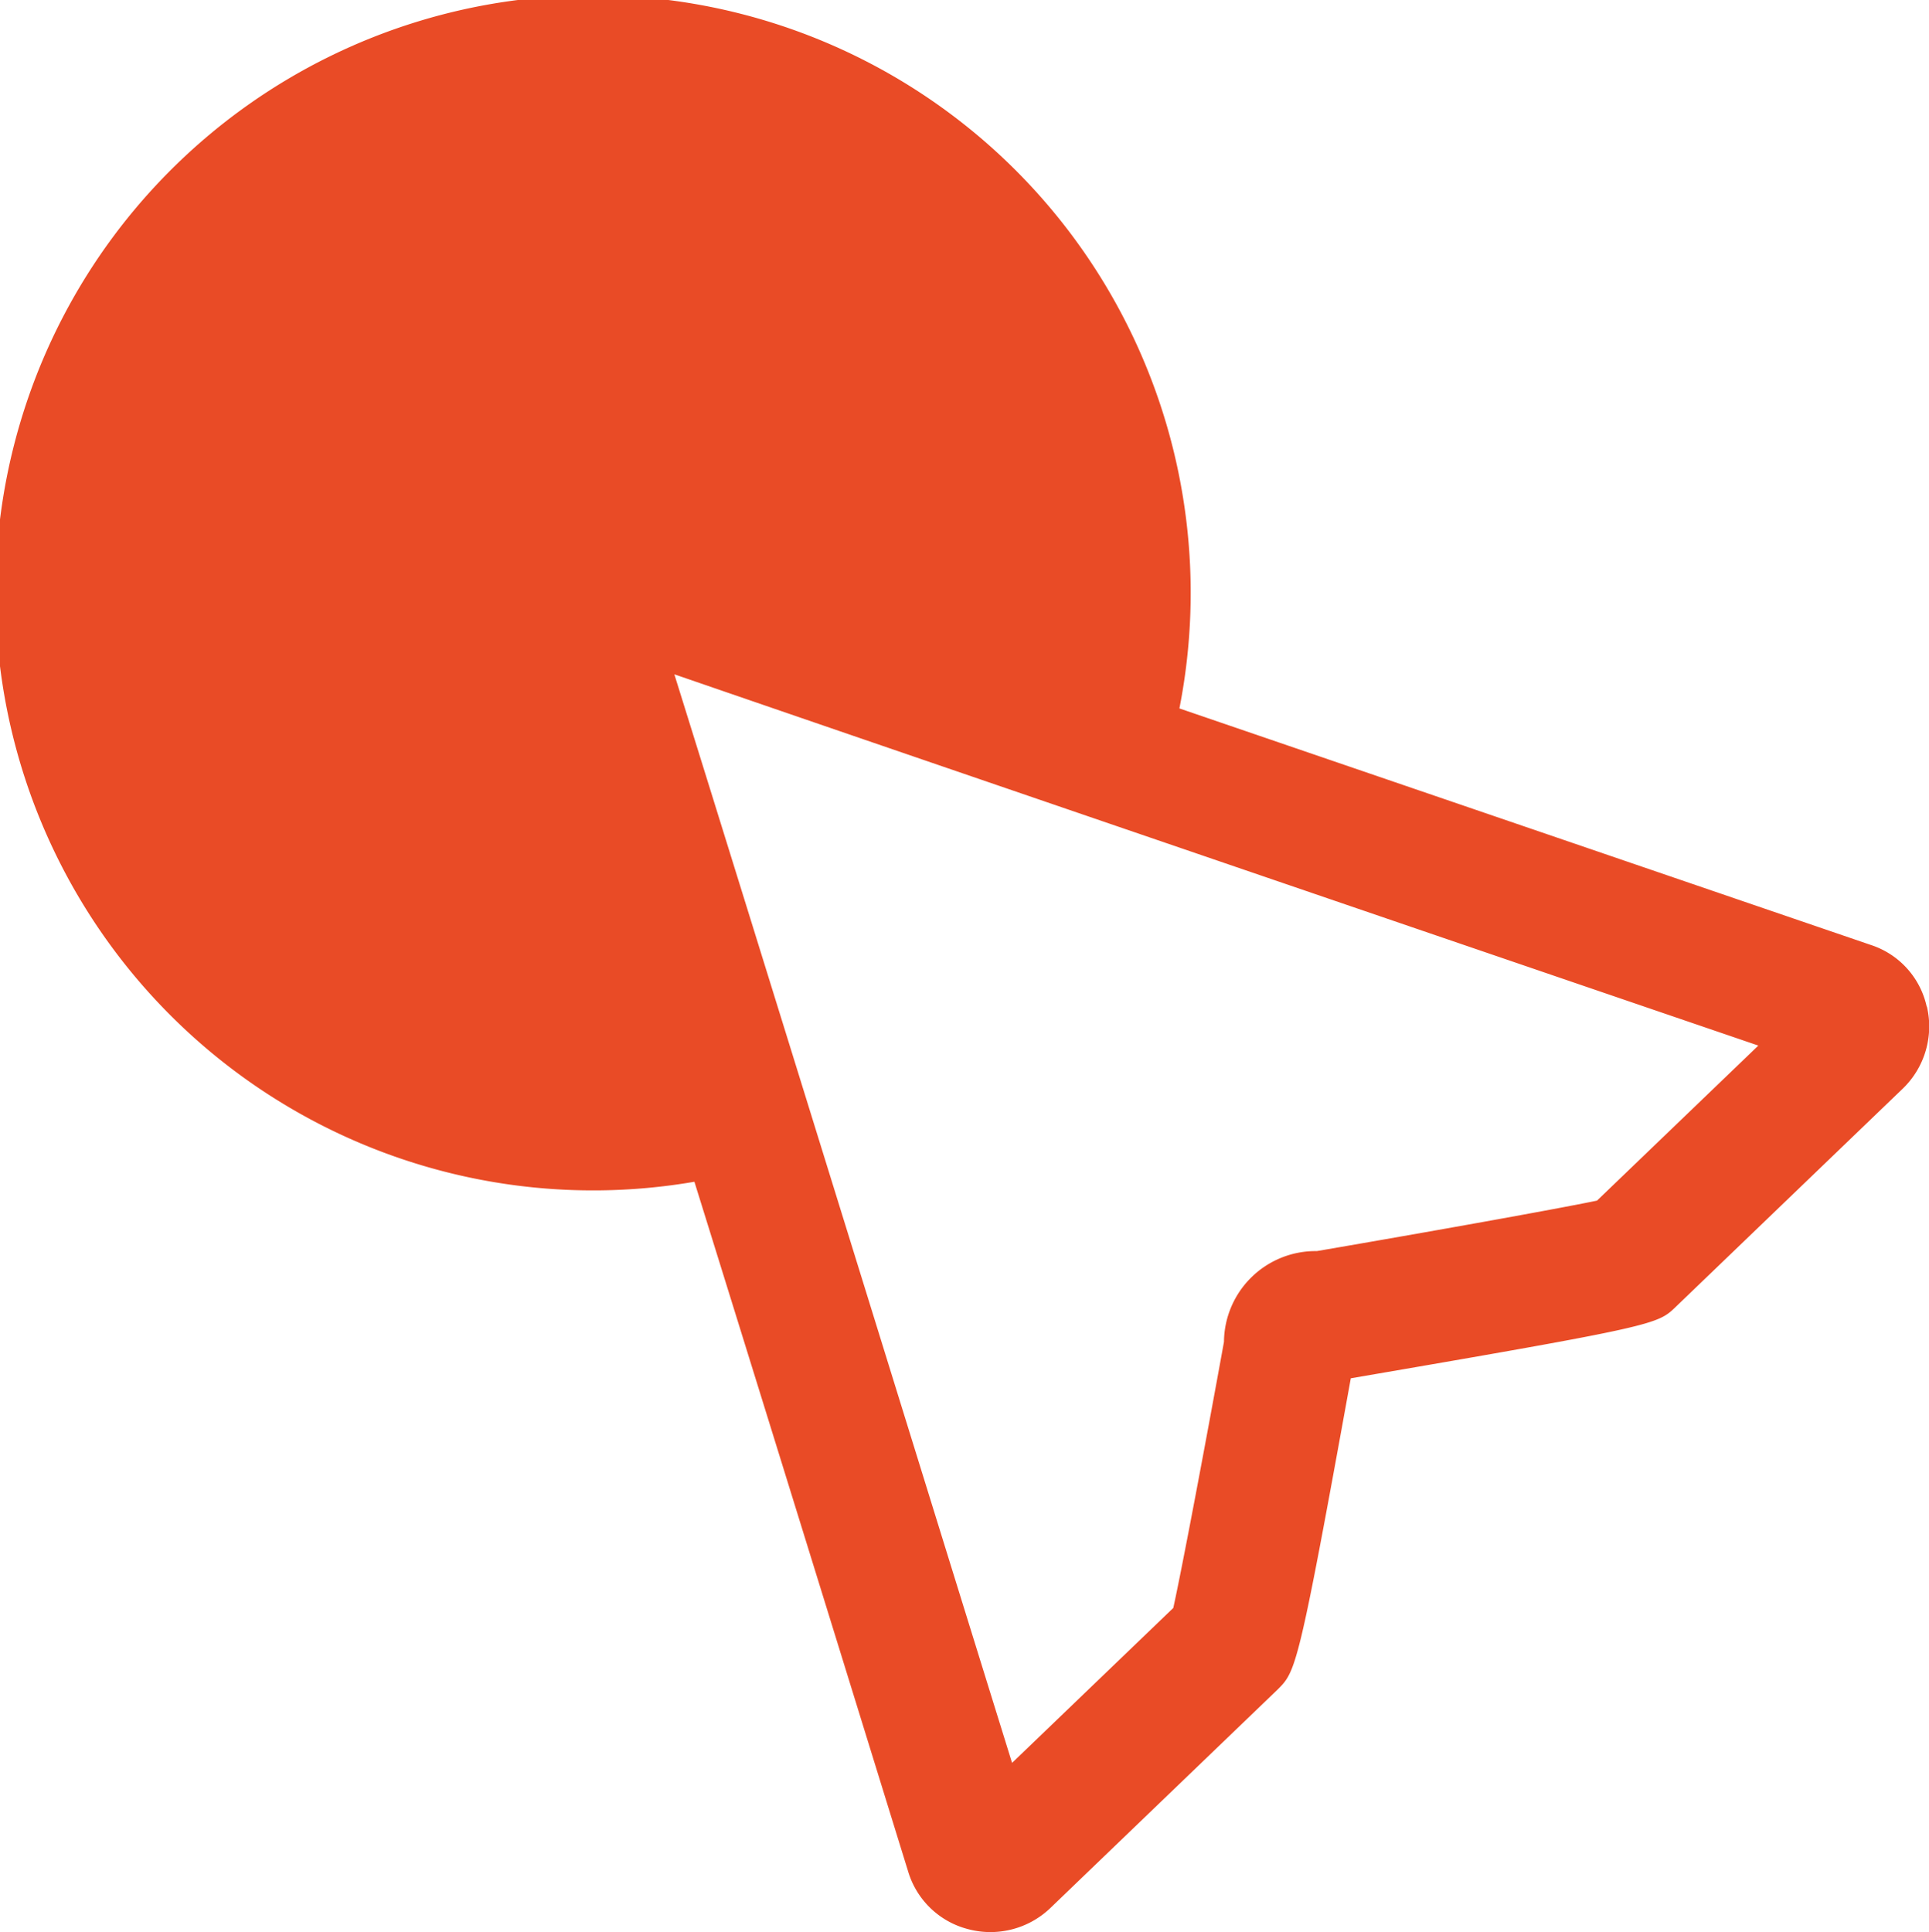
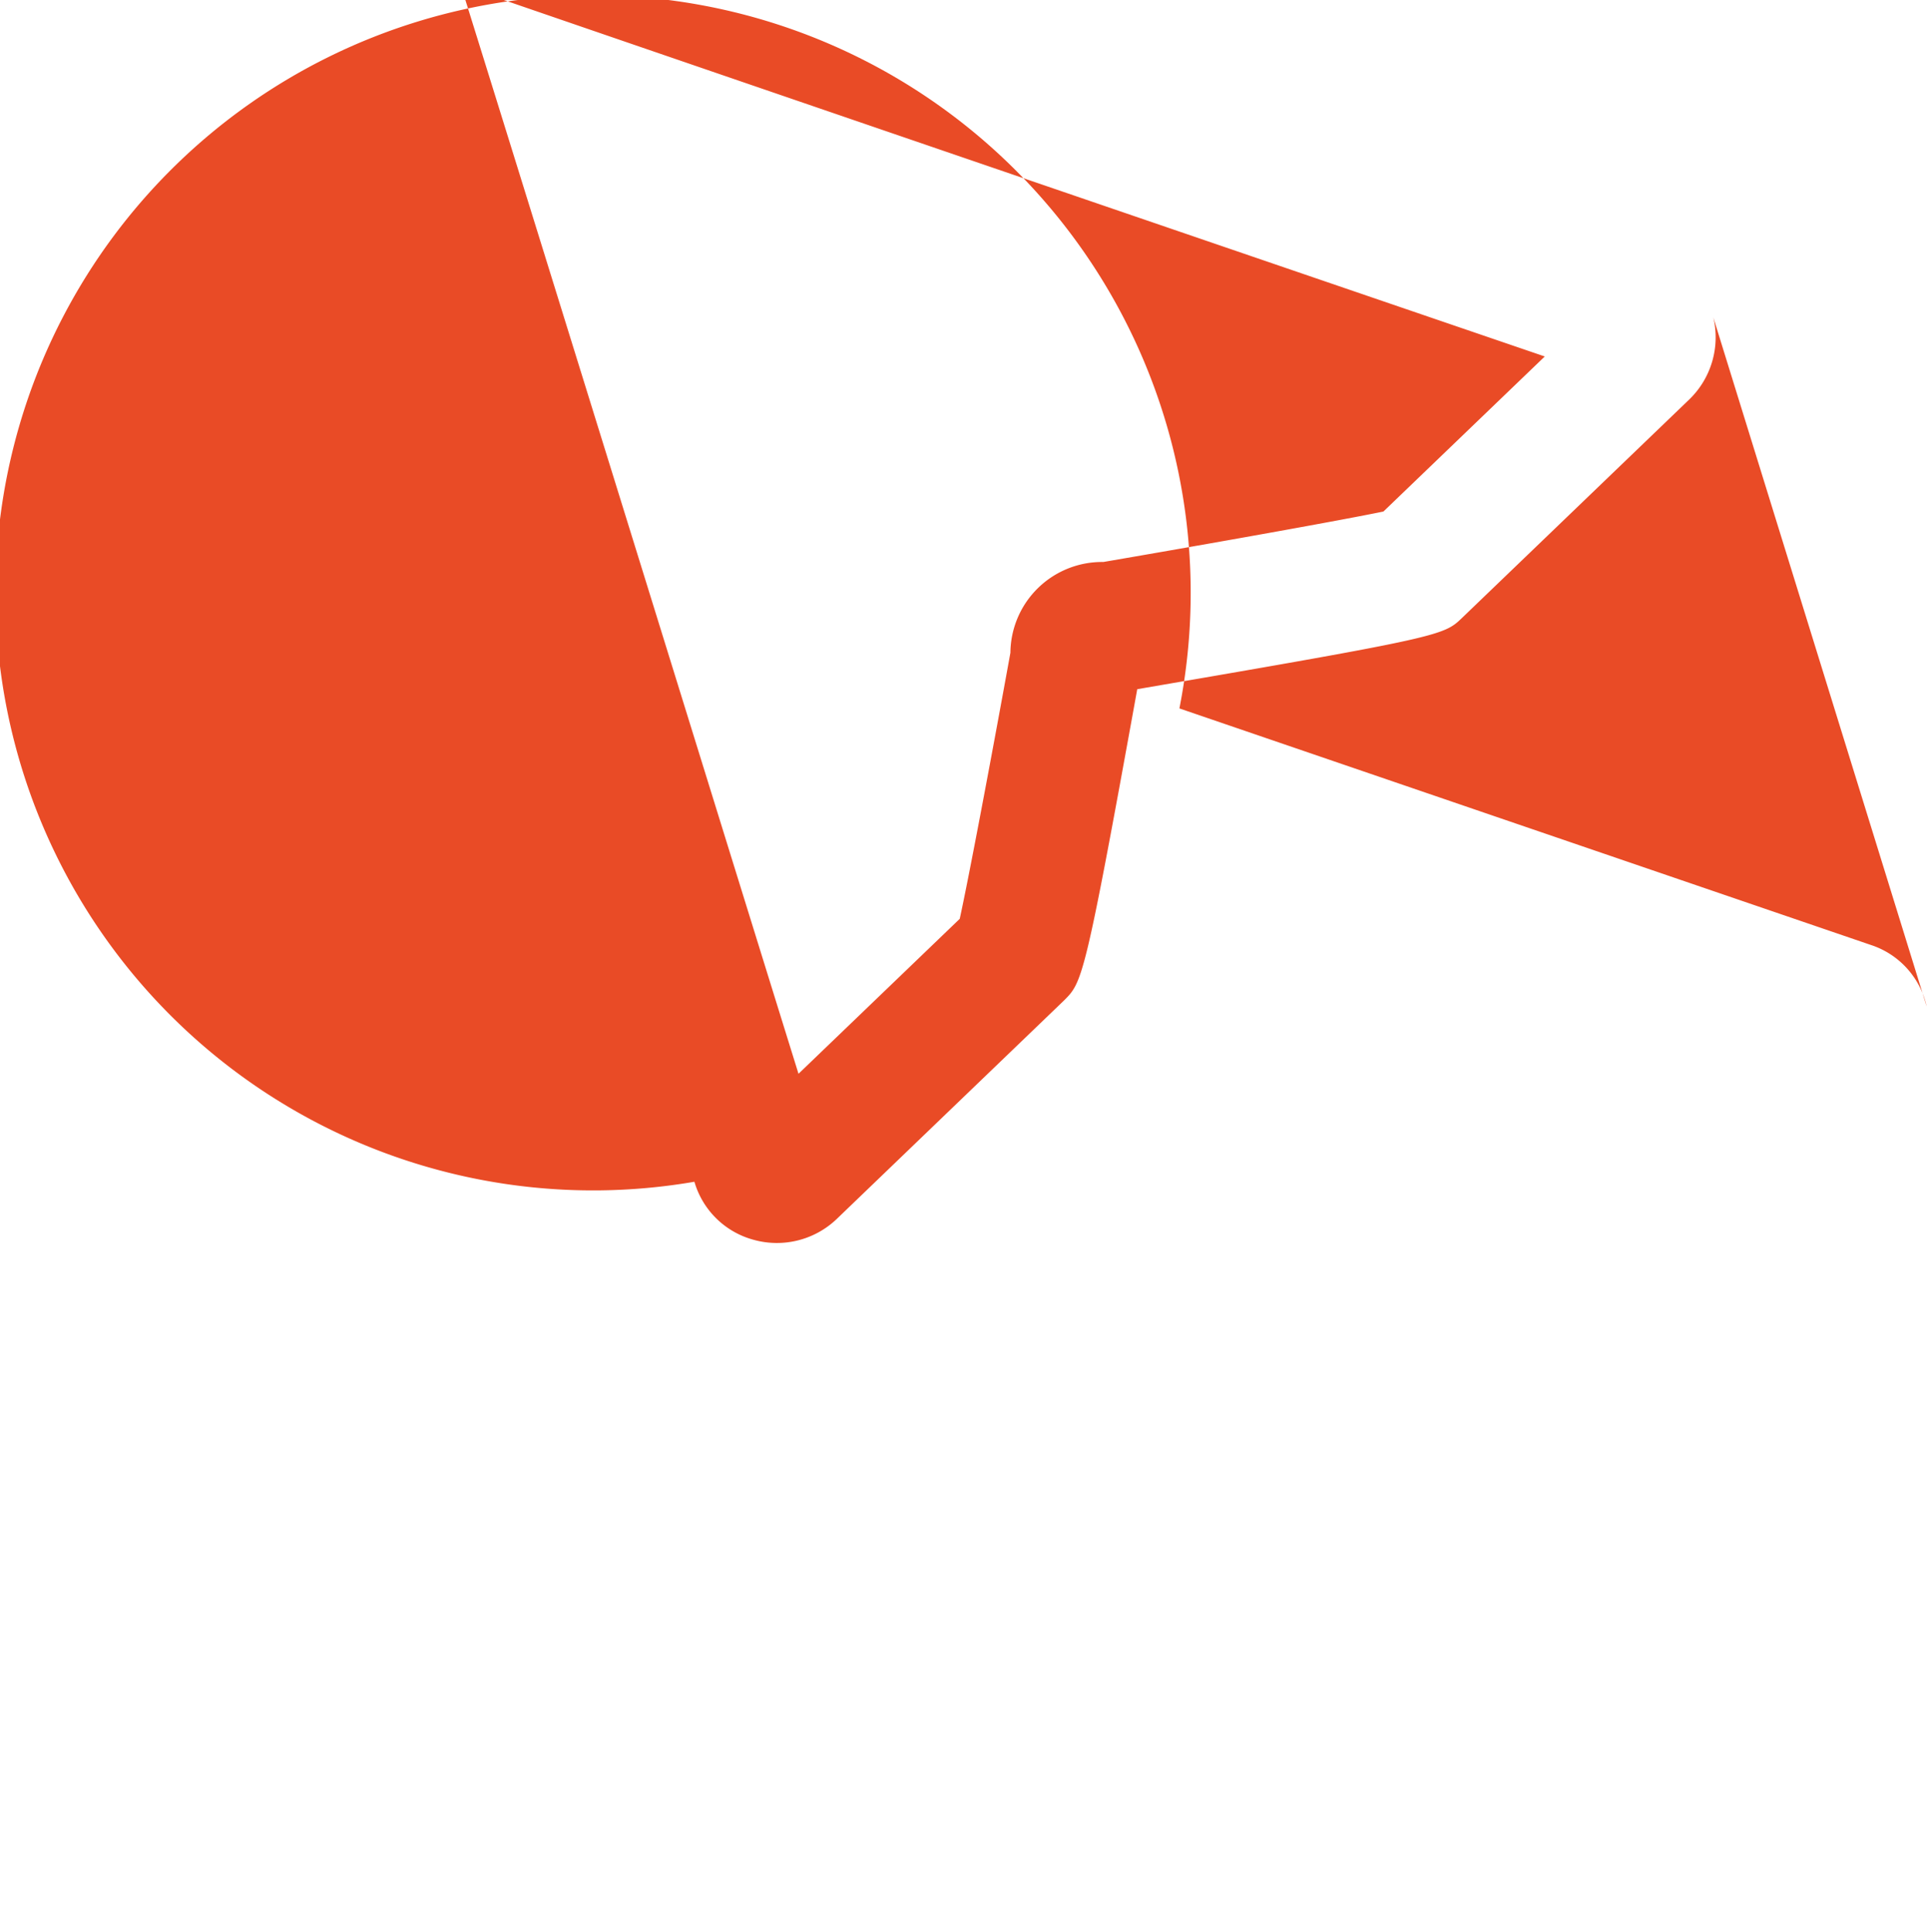
<svg xmlns="http://www.w3.org/2000/svg" width="20.865" height="20.9" viewBox="0 0 20.865 20.9">
-   <path id="Trazado_6117" data-name="Trazado 6117" d="M227.846,1907.11a.906.906,0,0,0-.6-.665l-7.483-2.56a6.464,6.464,0,1,0-5.246,5.12c1.1,3.533,2.246,7.25,2.31,7.454a.914.914,0,0,0,.641.628.937.937,0,0,0,.895-.222l2.461-2.366c.2-.2.222-.212.793-3.368,3.3-.566,3.316-.582,3.513-.771l2.46-2.365a.935.935,0,0,0,.258-.886m-3.568,2.1c-.448.093-1.789.333-3.03.546a.991.991,0,0,0-1.005.982c-.212,1.169-.451,2.435-.548,2.878l-1.744,1.676c-.7-2.251-2.758-8.908-3.653-11.775,2.844.98,9.456,3.241,11.725,4.016Z" transform="translate(-207.006 -1896.222)" fill="#e94b26" />
+   <path id="Trazado_6117" data-name="Trazado 6117" d="M227.846,1907.11a.906.906,0,0,0-.6-.665l-7.483-2.56a6.464,6.464,0,1,0-5.246,5.12a.914.914,0,0,0,.641.628.937.937,0,0,0,.895-.222l2.461-2.366c.2-.2.222-.212.793-3.368,3.3-.566,3.316-.582,3.513-.771l2.46-2.365a.935.935,0,0,0,.258-.886m-3.568,2.1c-.448.093-1.789.333-3.03.546a.991.991,0,0,0-1.005.982c-.212,1.169-.451,2.435-.548,2.878l-1.744,1.676c-.7-2.251-2.758-8.908-3.653-11.775,2.844.98,9.456,3.241,11.725,4.016Z" transform="translate(-207.006 -1896.222)" fill="#e94b26" />
</svg>